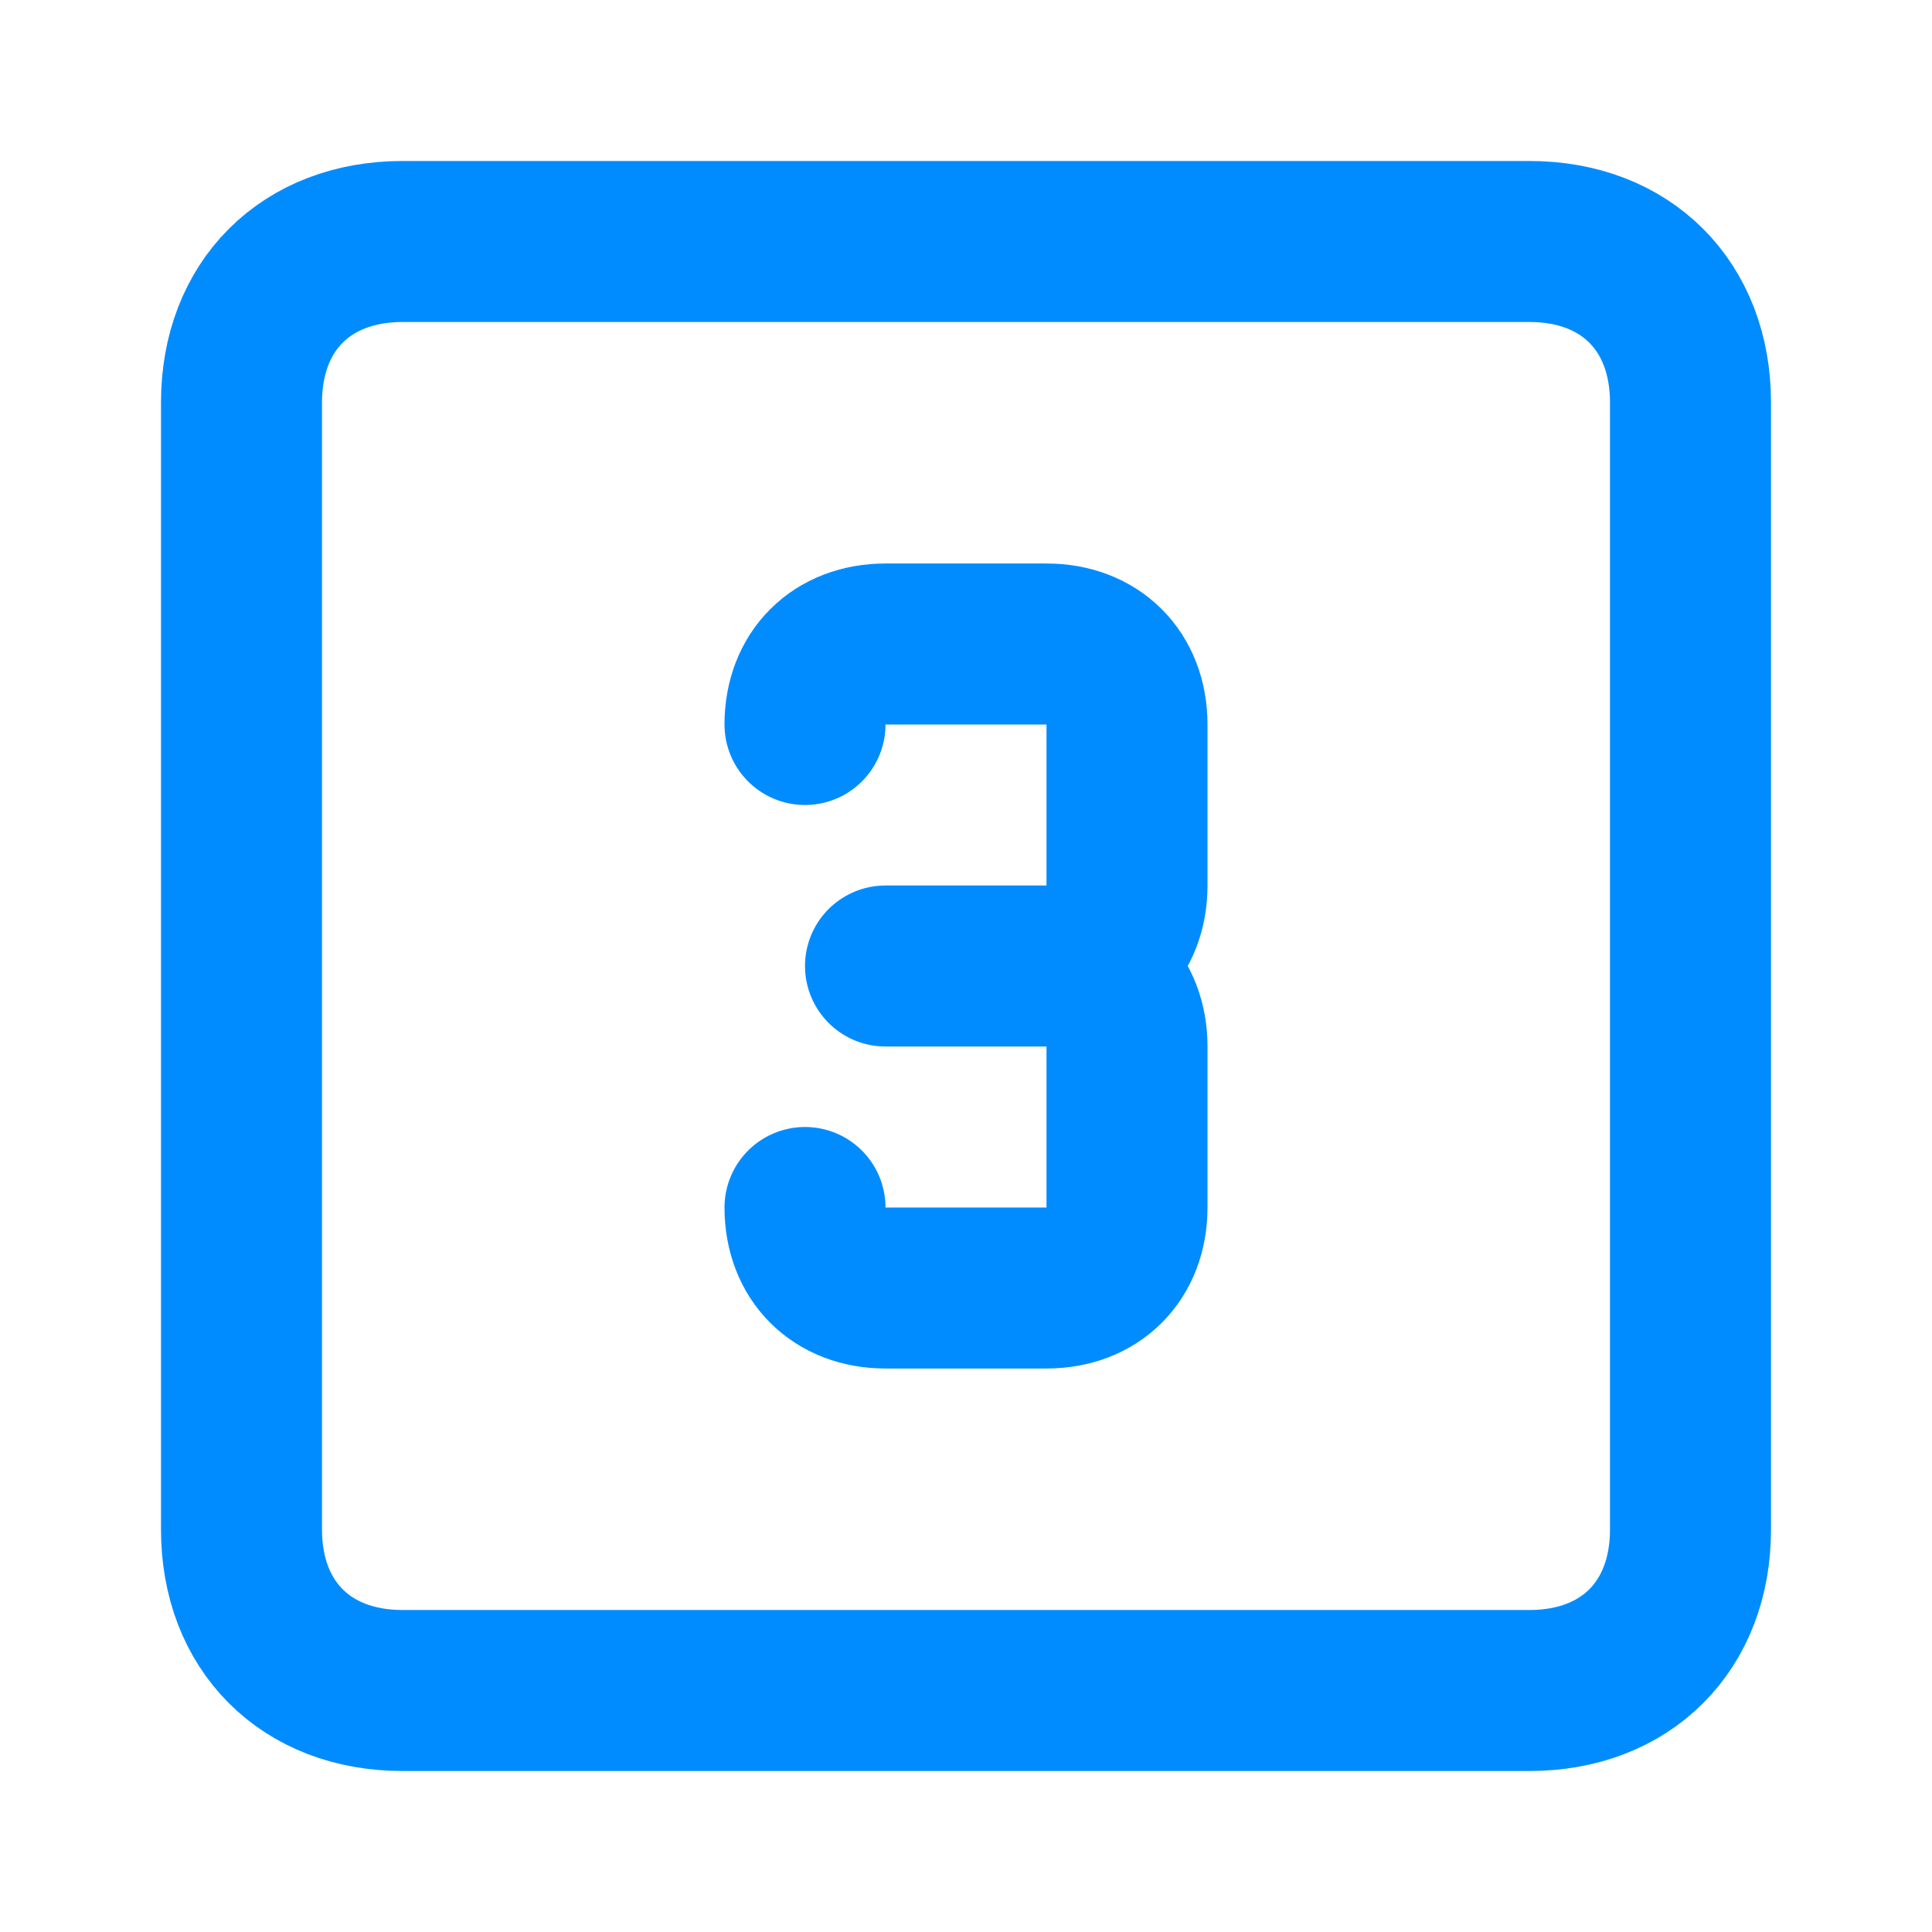
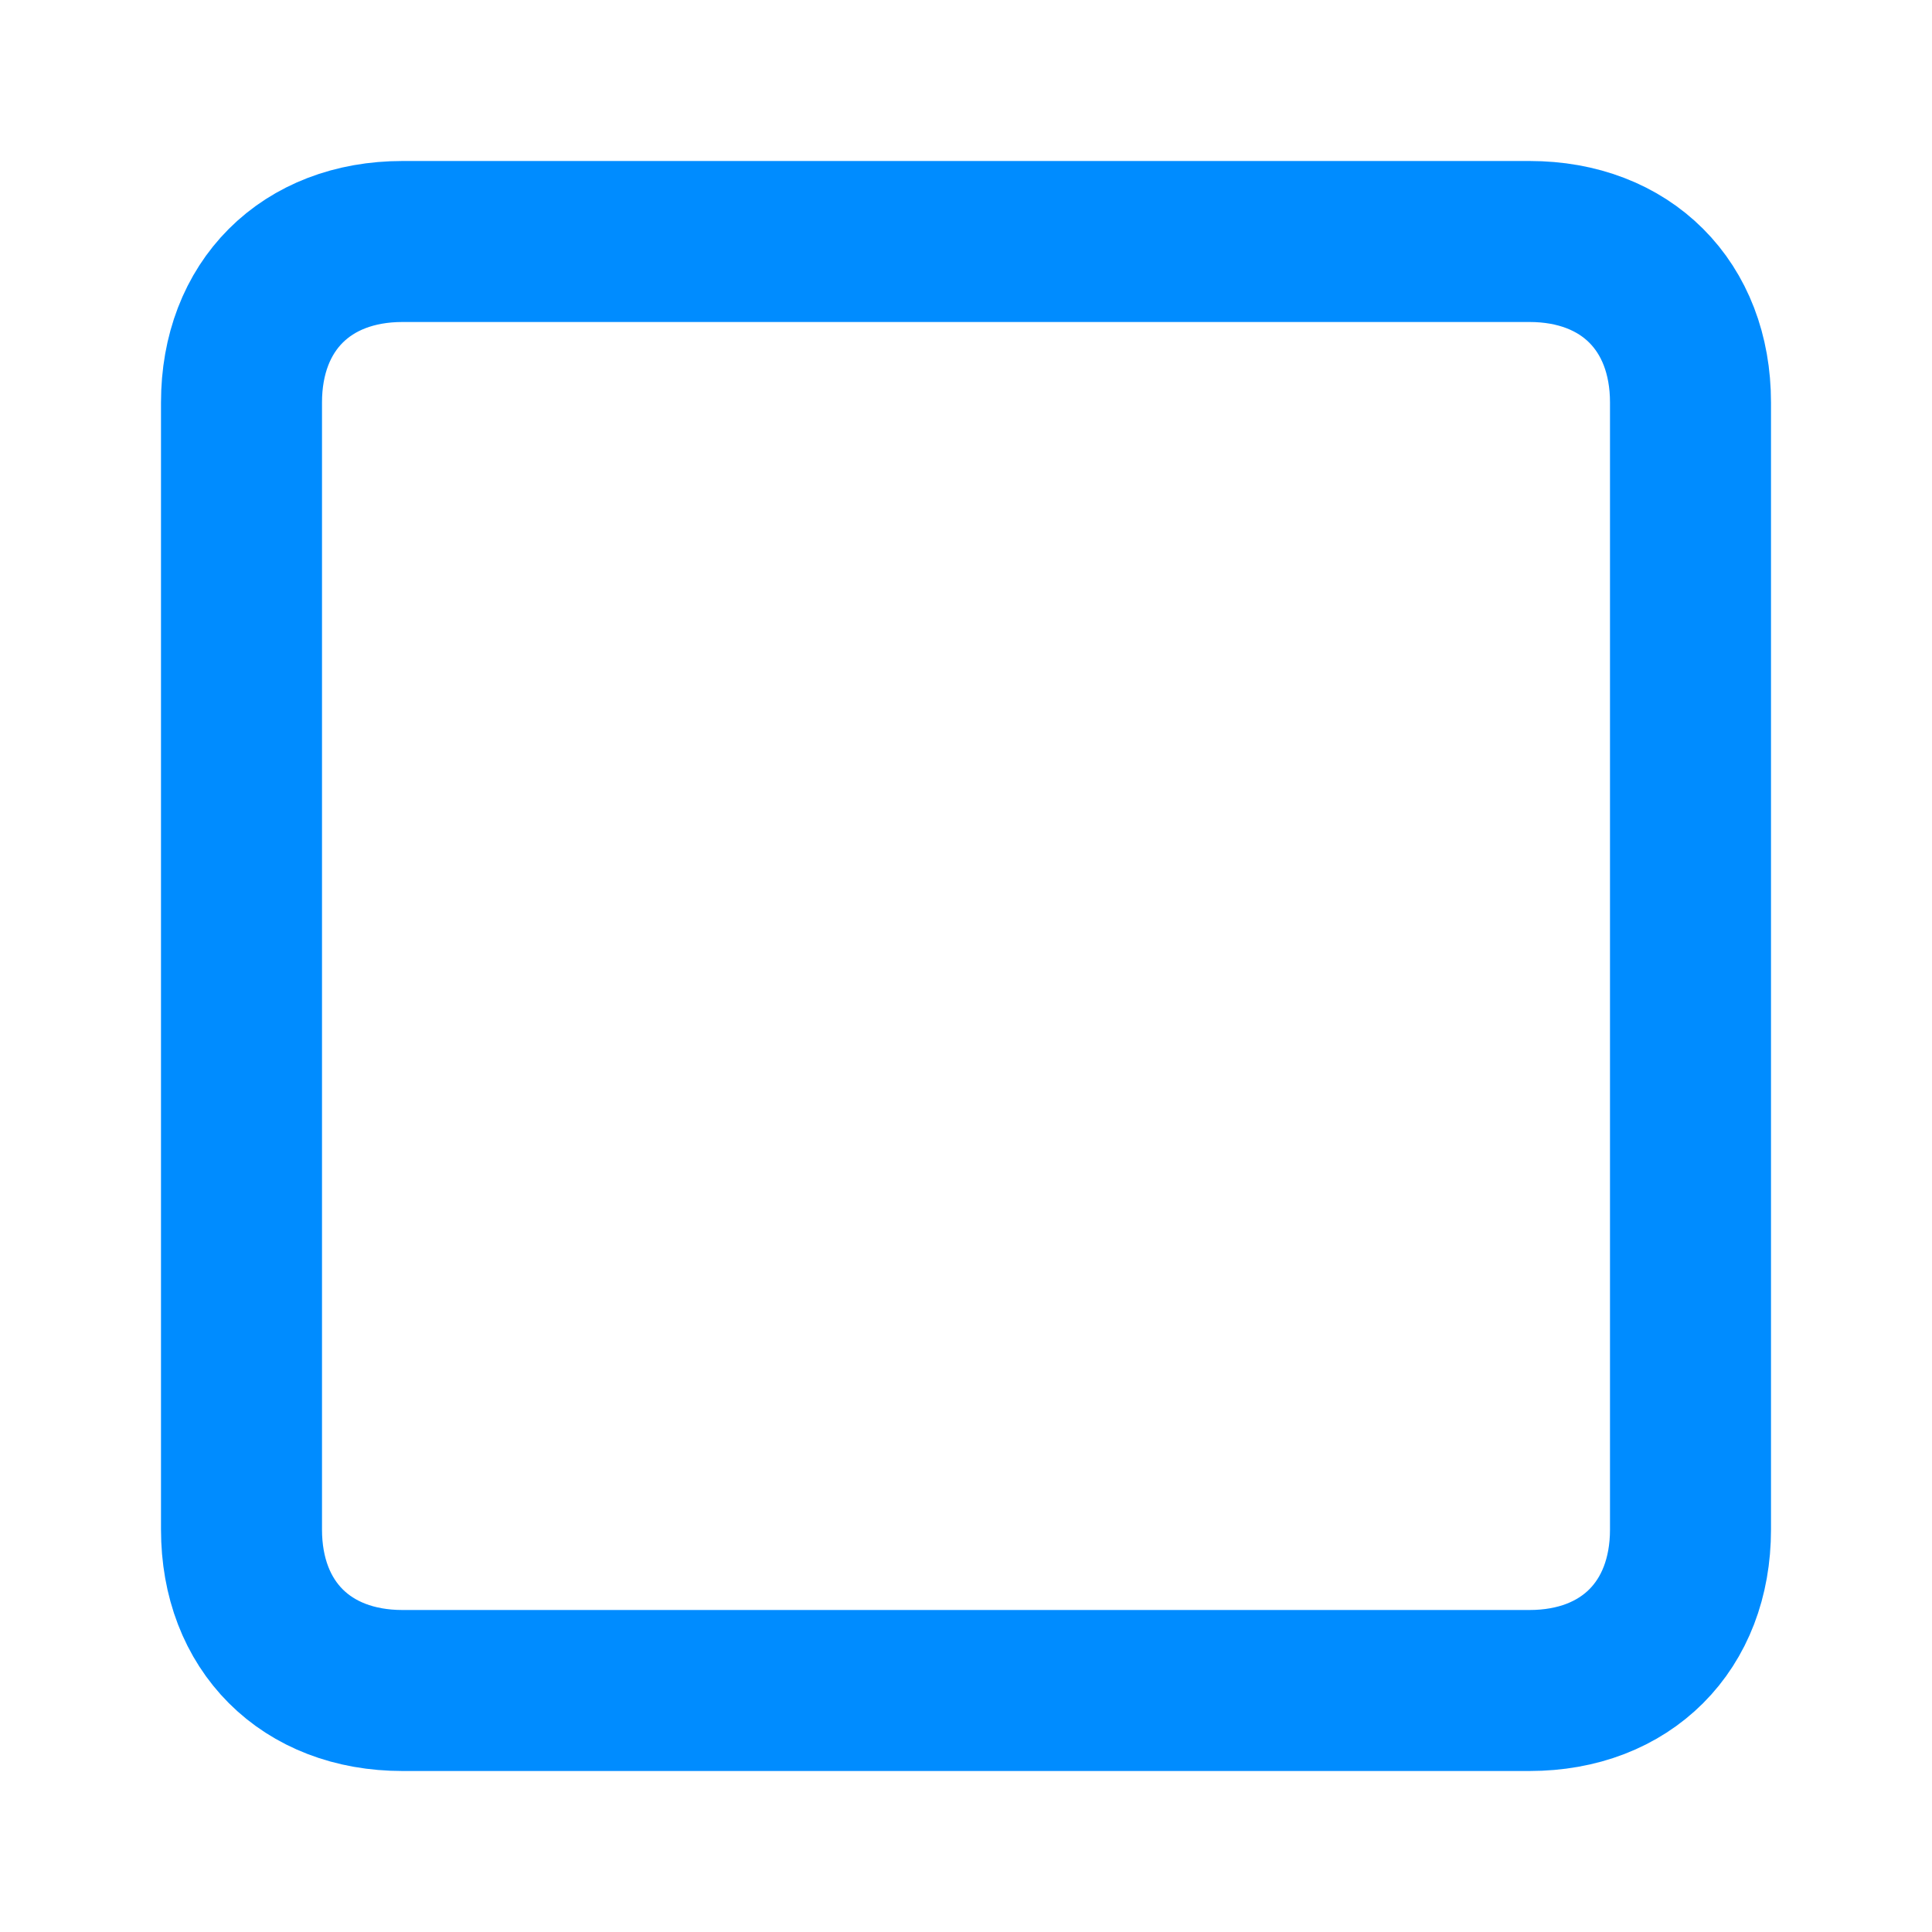
<svg xmlns="http://www.w3.org/2000/svg" id="Layer_1" version="1.1" viewBox="0 0 12 12">
  <defs>
    <style>
      .st0 {
        fill: none;
        stroke: #008cff;
        stroke-linecap: round;
        stroke-linejoin: round;
      }
    </style>
  </defs>
  <path class="st0" d="M1.5,2.5c0-.6.4-1,1-1h7c.6,0,1,.4,1,1v7c0,.6-.4,1-1,1H2.5c-.6,0-1-.4-1-1V2.5Z" />
-   <path class="st0" d="M5,4.5c0-.3.2-.5.5-.5h1c.3,0,.5.2.5.5v1c0,.3-.2.5-.5.5h-1,1c.3,0,.5.2.5.5v1c0,.3-.2.5-.5.5h-1c-.3,0-.5-.2-.5-.5" />
</svg>